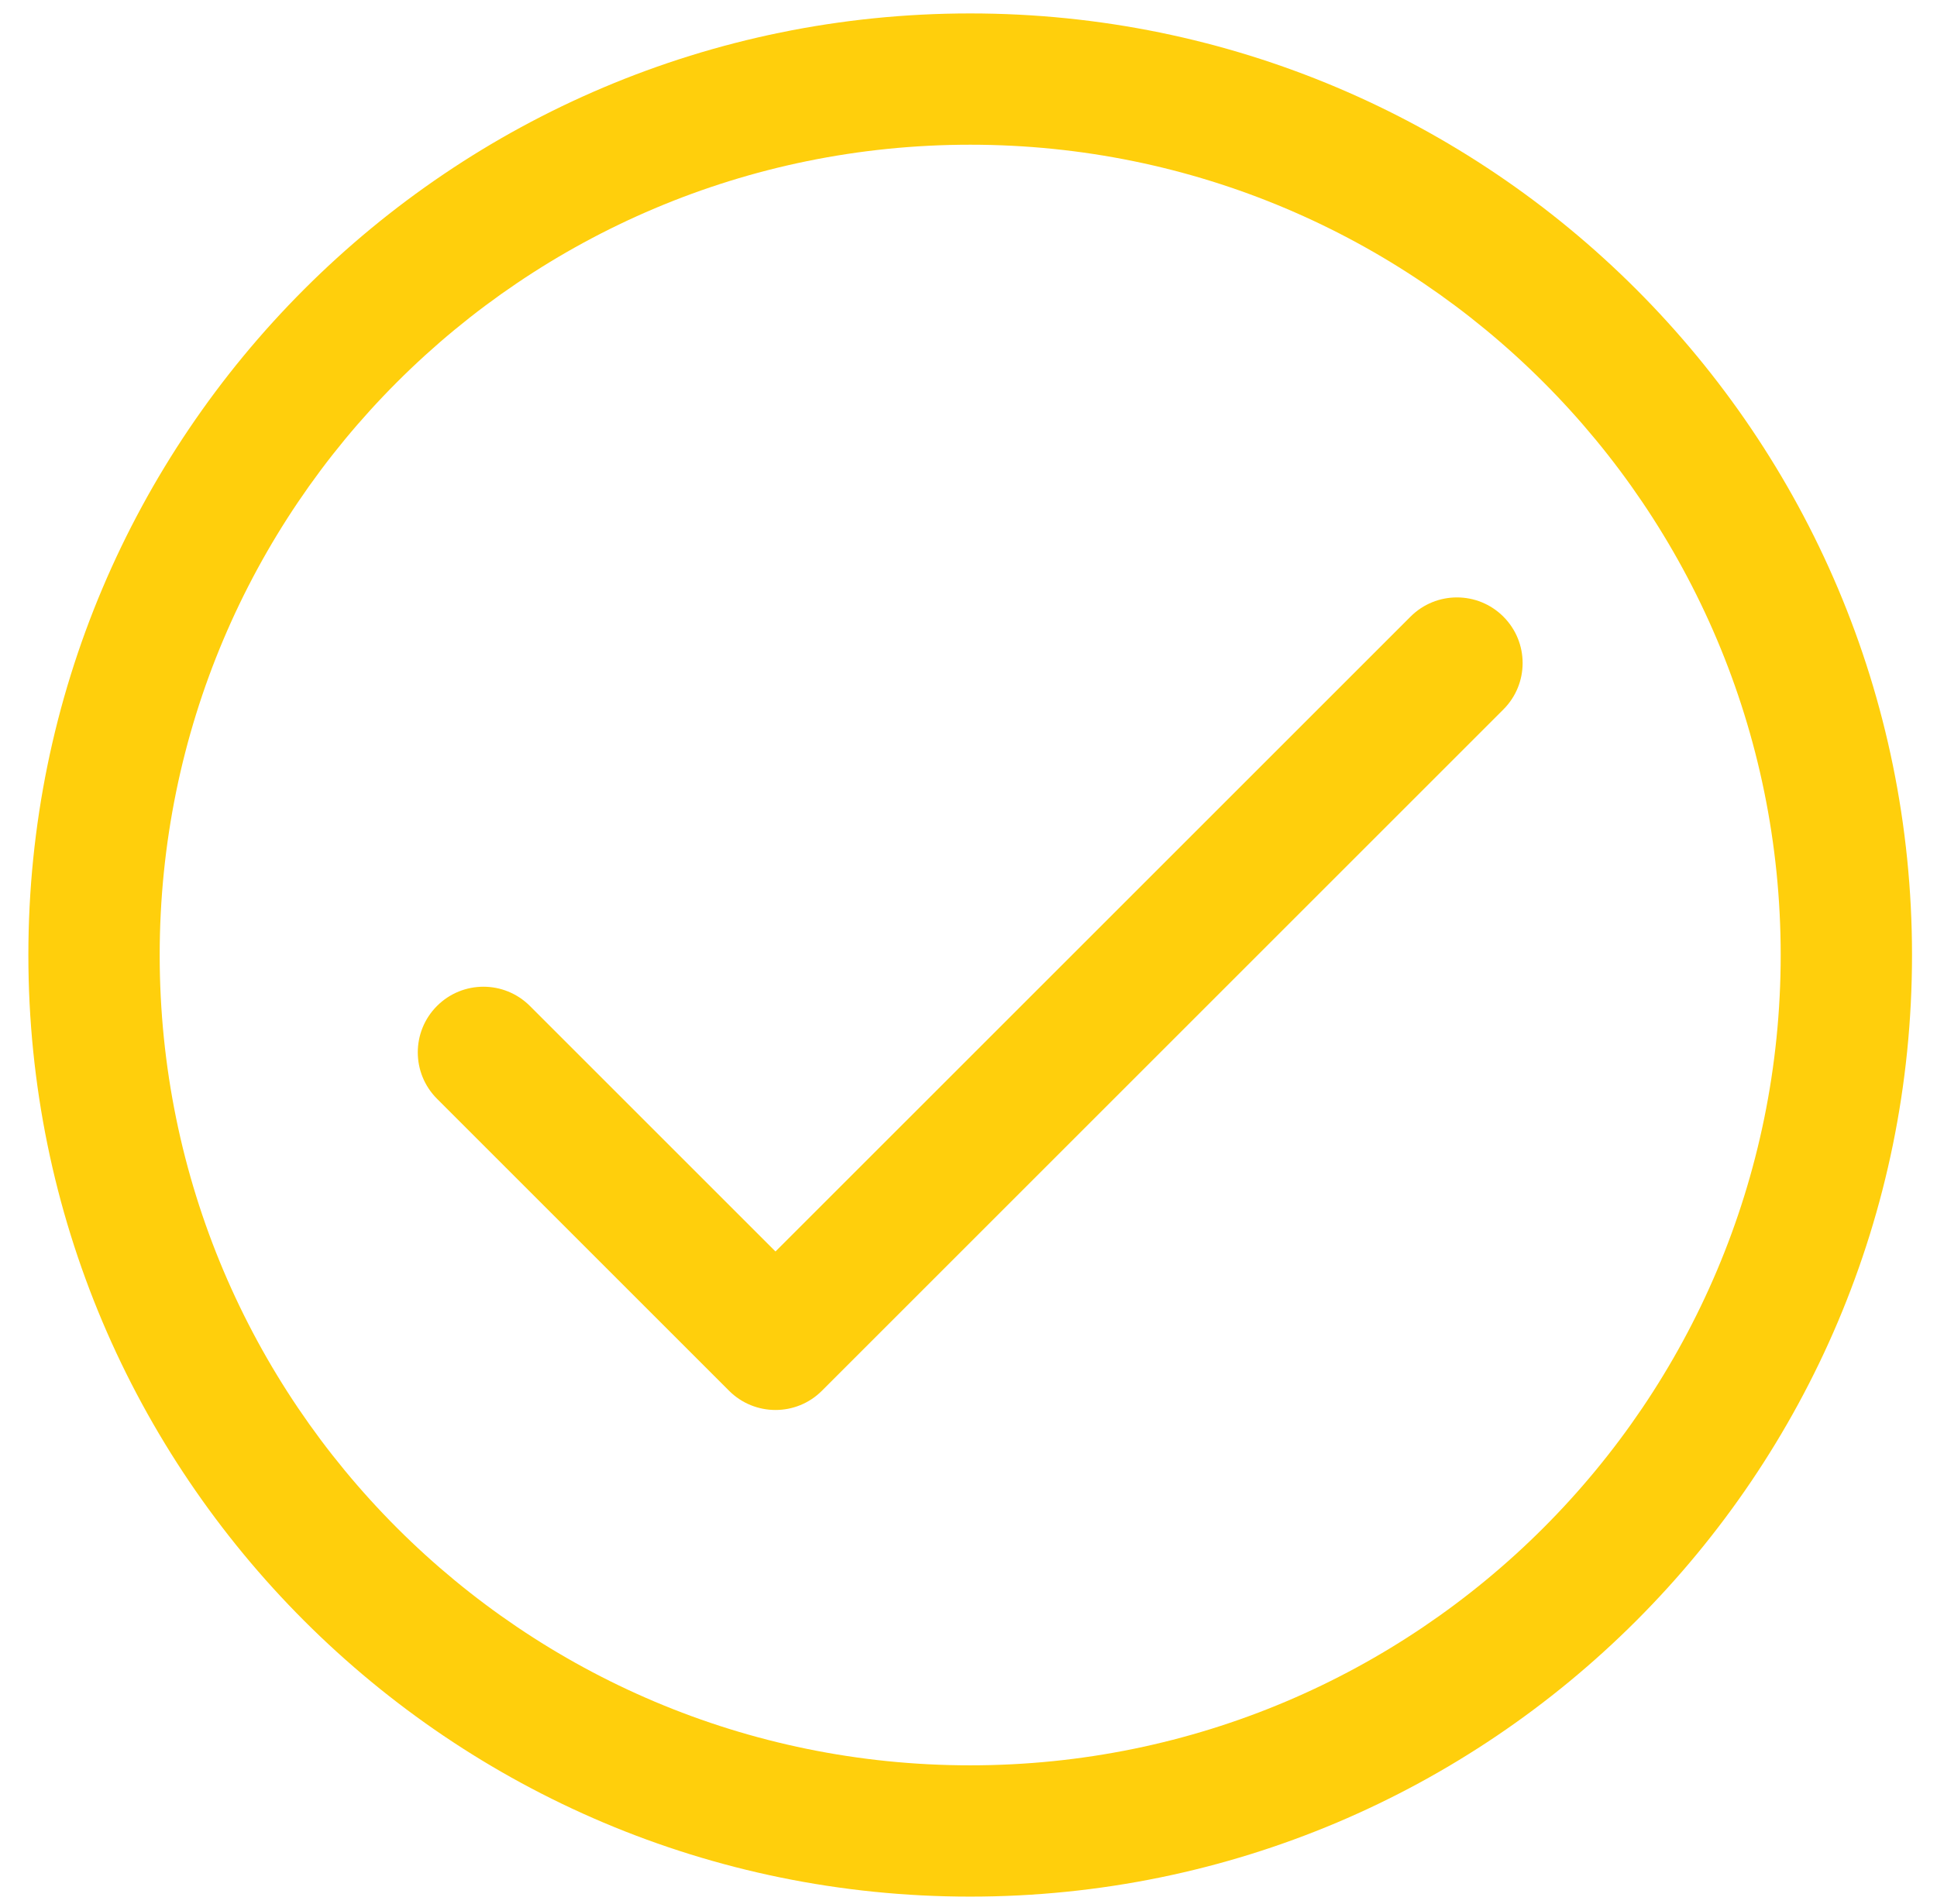
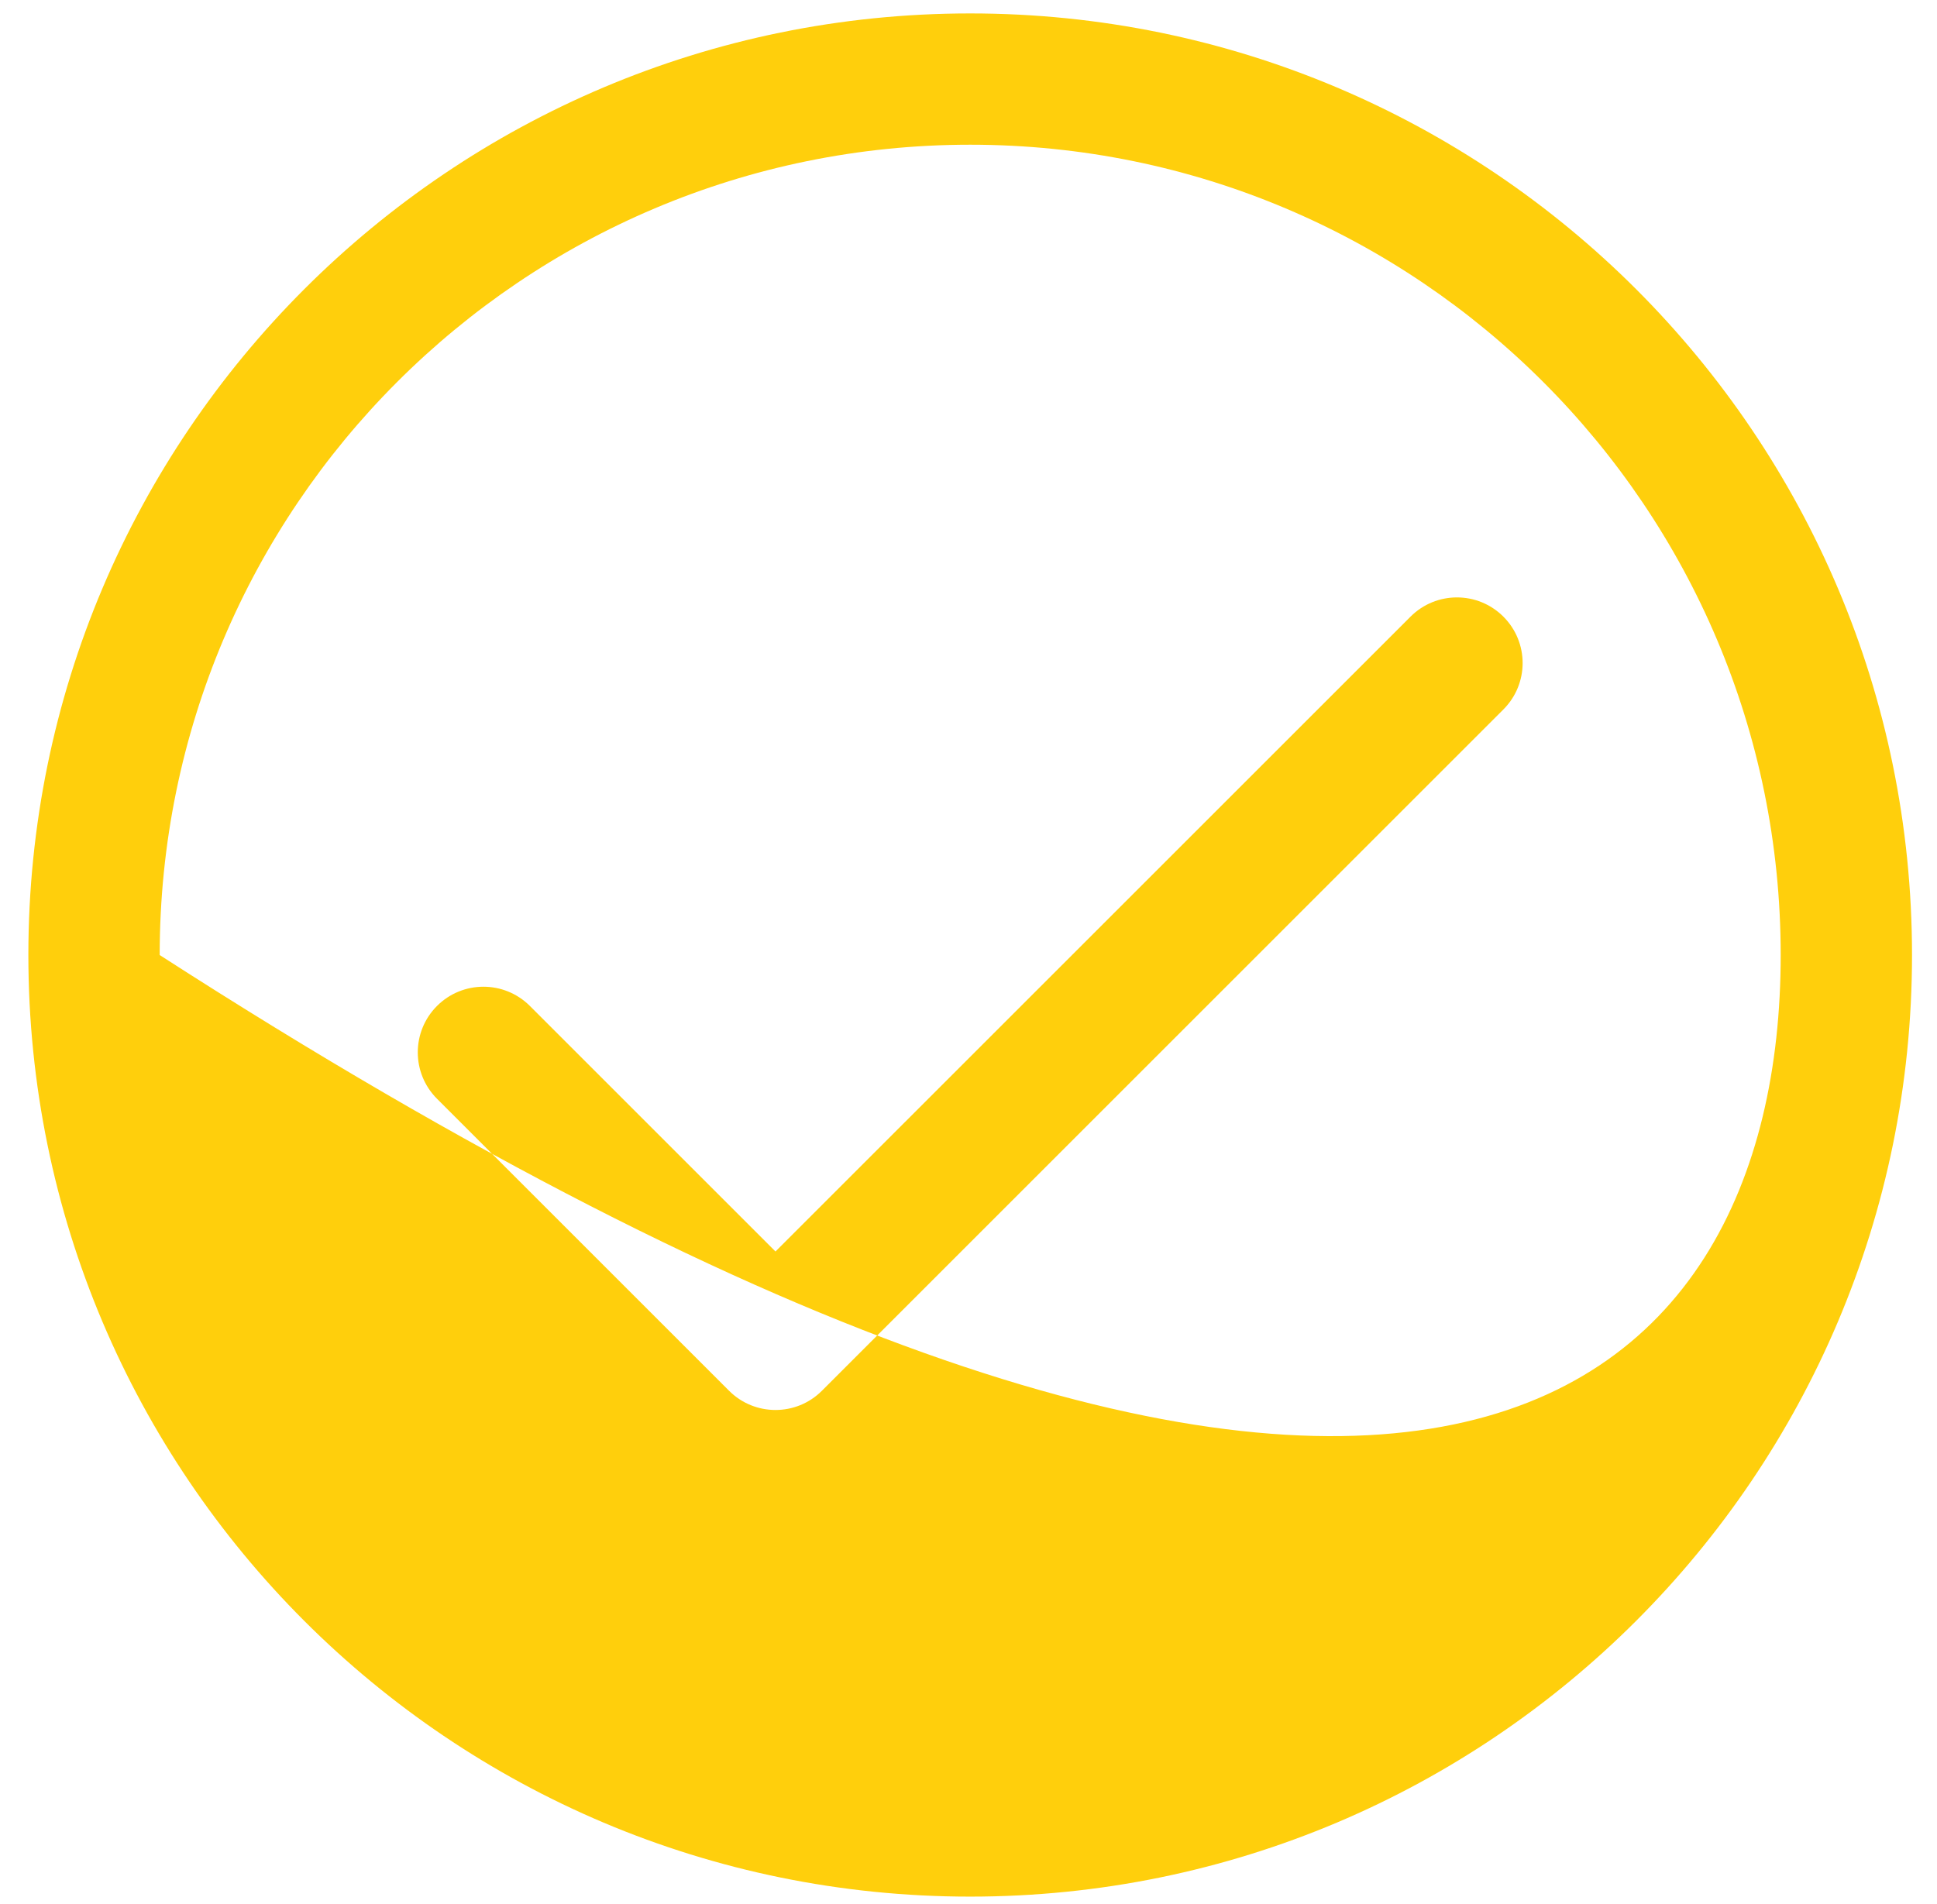
<svg xmlns="http://www.w3.org/2000/svg" width="59" height="58" viewBox="0 0 59 58" fill="none">
-   <path fill-rule="evenodd" clip-rule="evenodd" d="M0.864 29.097C0.864 13.253 13.708 0.409 29.552 0.409C45.395 0.409 58.239 13.253 58.239 29.097C58.239 44.941 45.395 57.784 29.552 57.784C13.708 57.784 0.864 44.941 0.864 29.097ZM29.552 4.409C15.917 4.409 4.864 15.462 4.864 29.097C4.864 42.731 15.917 53.784 29.552 53.784C43.186 53.784 54.239 42.731 54.239 29.097C54.239 15.462 43.186 4.409 29.552 4.409ZM45.792 18.787C46.574 19.568 46.574 20.834 45.792 21.615L25.035 42.372C24.255 43.153 22.988 43.153 22.207 42.372L13.311 33.476C12.53 32.695 12.53 31.429 13.311 30.648C14.092 29.867 15.358 29.867 16.14 30.648L23.621 38.129L42.964 18.787C43.745 18.006 45.011 18.006 45.792 18.787Z" fill="#FFCF0C" />
+   <path fill-rule="evenodd" clip-rule="evenodd" d="M0.864 29.097C0.864 13.253 13.708 0.409 29.552 0.409C45.395 0.409 58.239 13.253 58.239 29.097C58.239 44.941 45.395 57.784 29.552 57.784C13.708 57.784 0.864 44.941 0.864 29.097ZM29.552 4.409C15.917 4.409 4.864 15.462 4.864 29.097C43.186 53.784 54.239 42.731 54.239 29.097C54.239 15.462 43.186 4.409 29.552 4.409ZM45.792 18.787C46.574 19.568 46.574 20.834 45.792 21.615L25.035 42.372C24.255 43.153 22.988 43.153 22.207 42.372L13.311 33.476C12.53 32.695 12.53 31.429 13.311 30.648C14.092 29.867 15.358 29.867 16.14 30.648L23.621 38.129L42.964 18.787C43.745 18.006 45.011 18.006 45.792 18.787Z" fill="#FFCF0C" />
</svg>